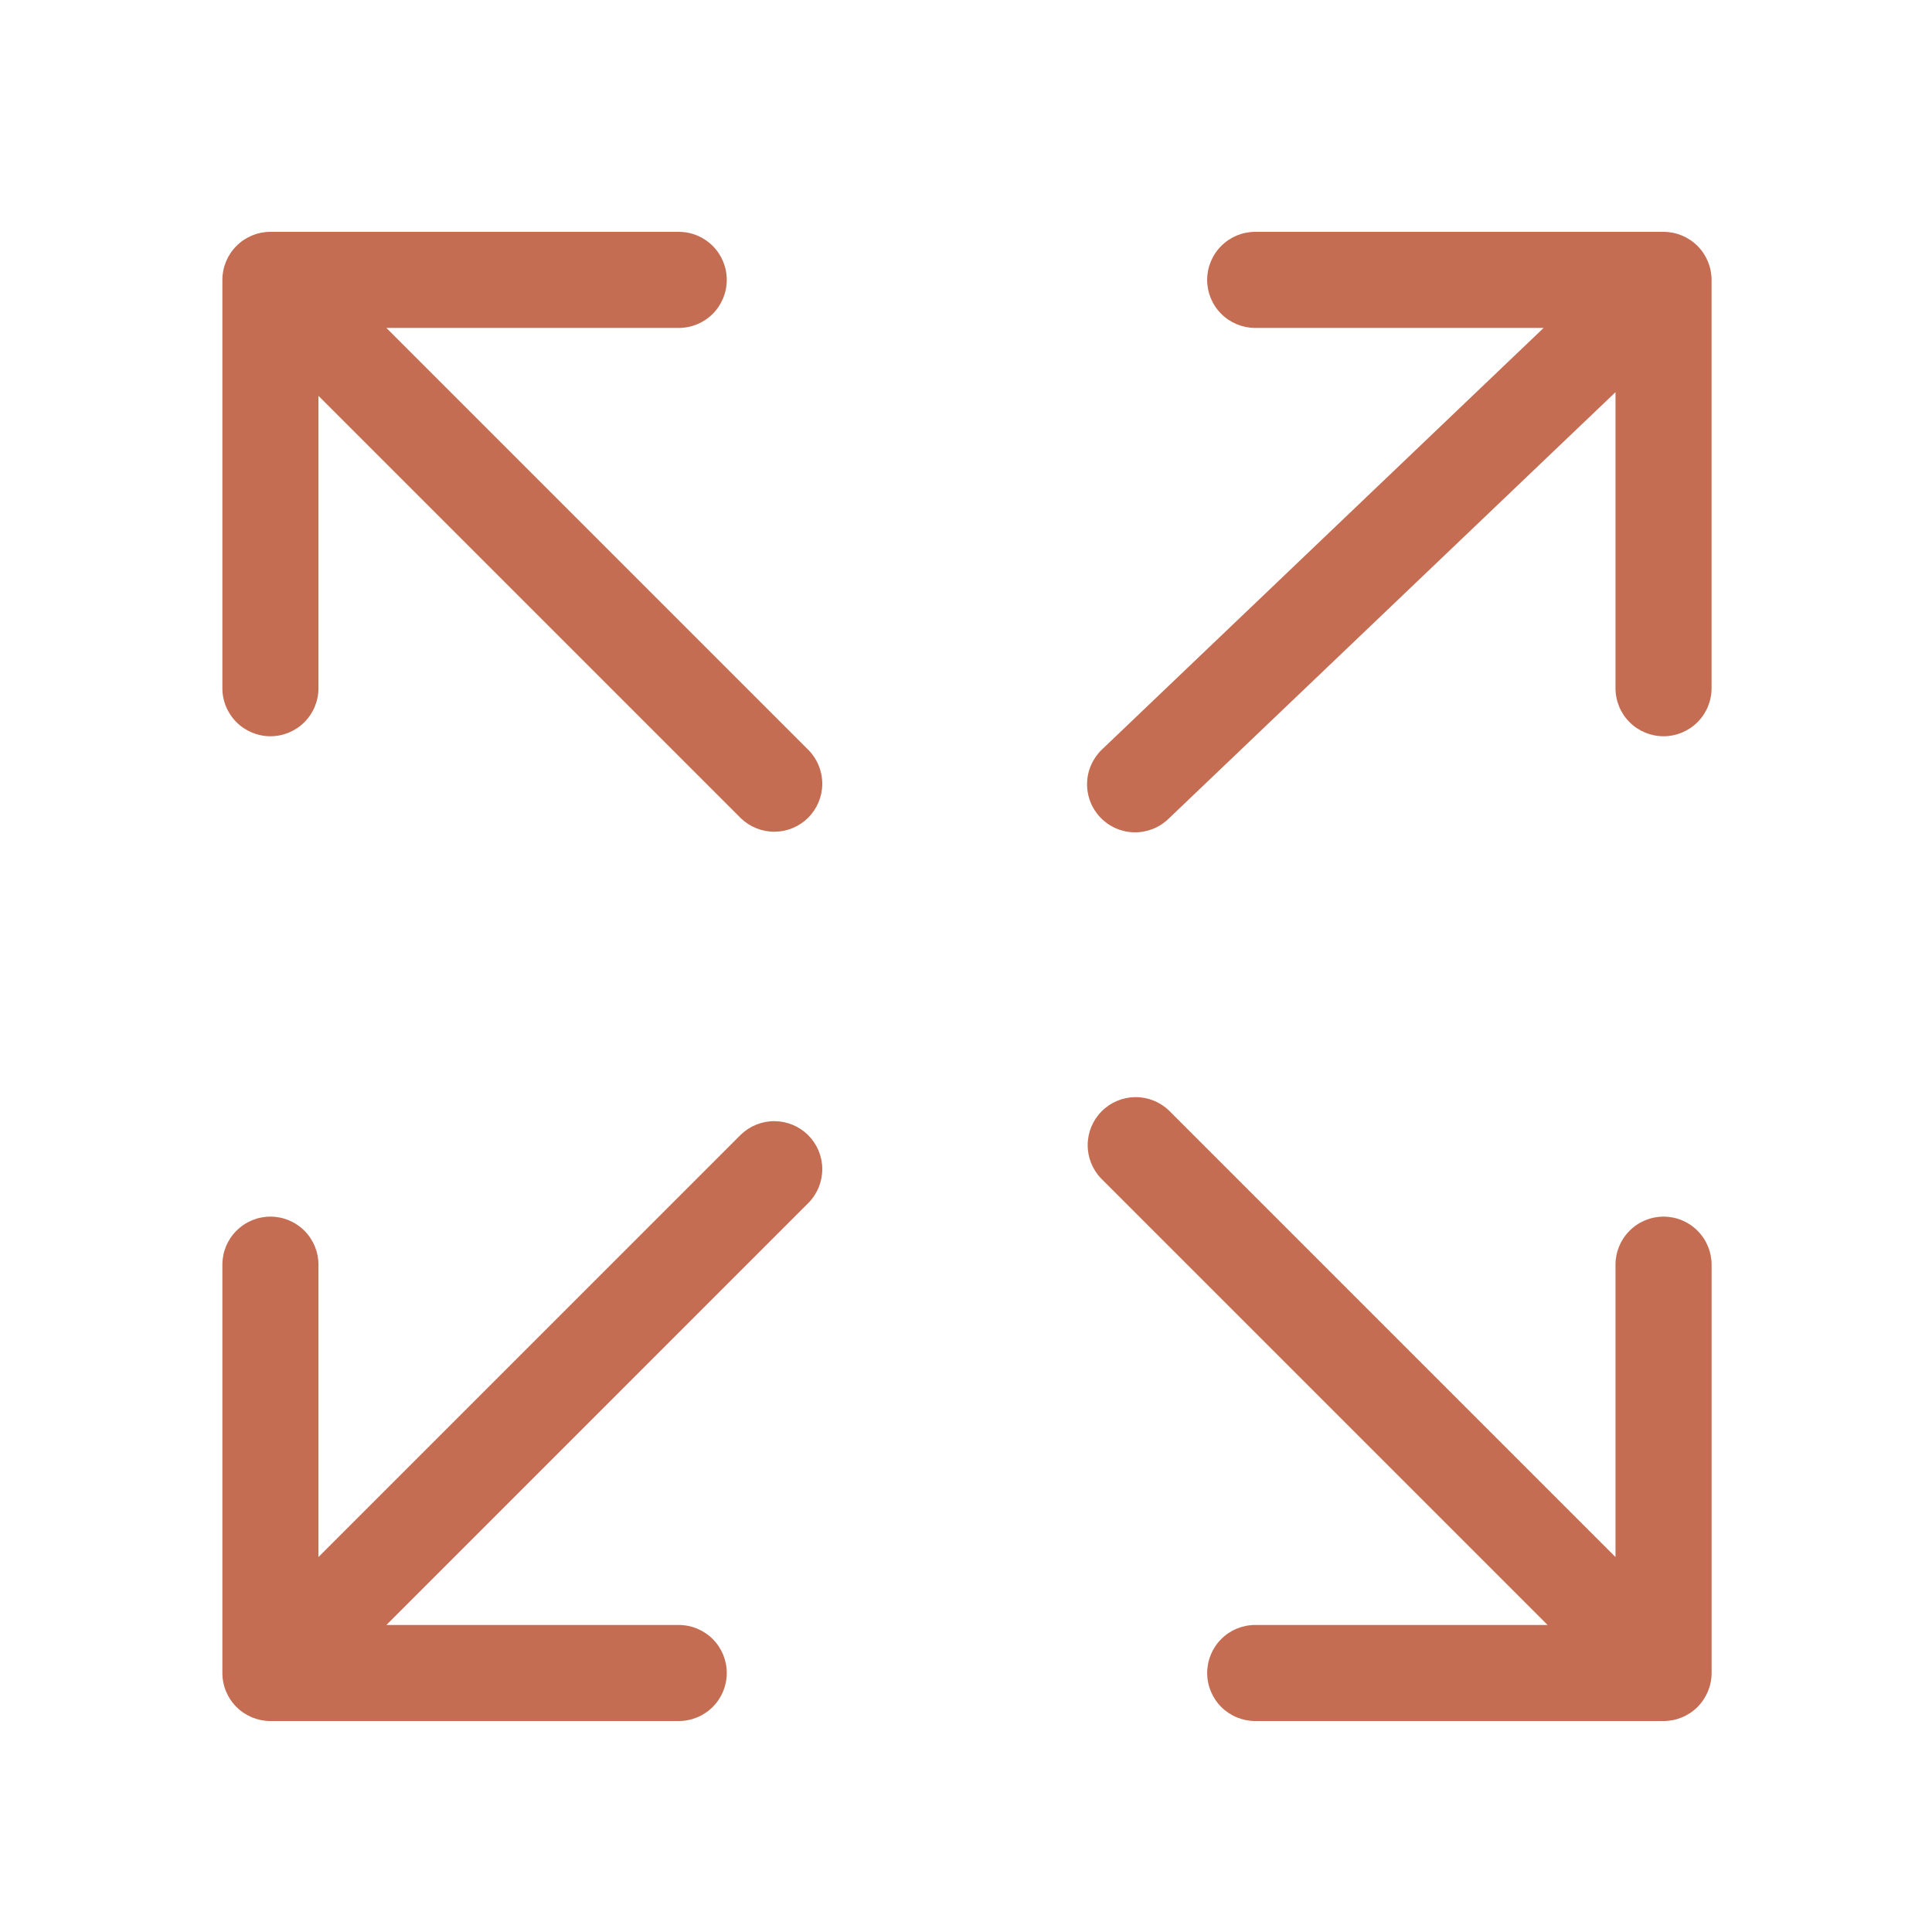
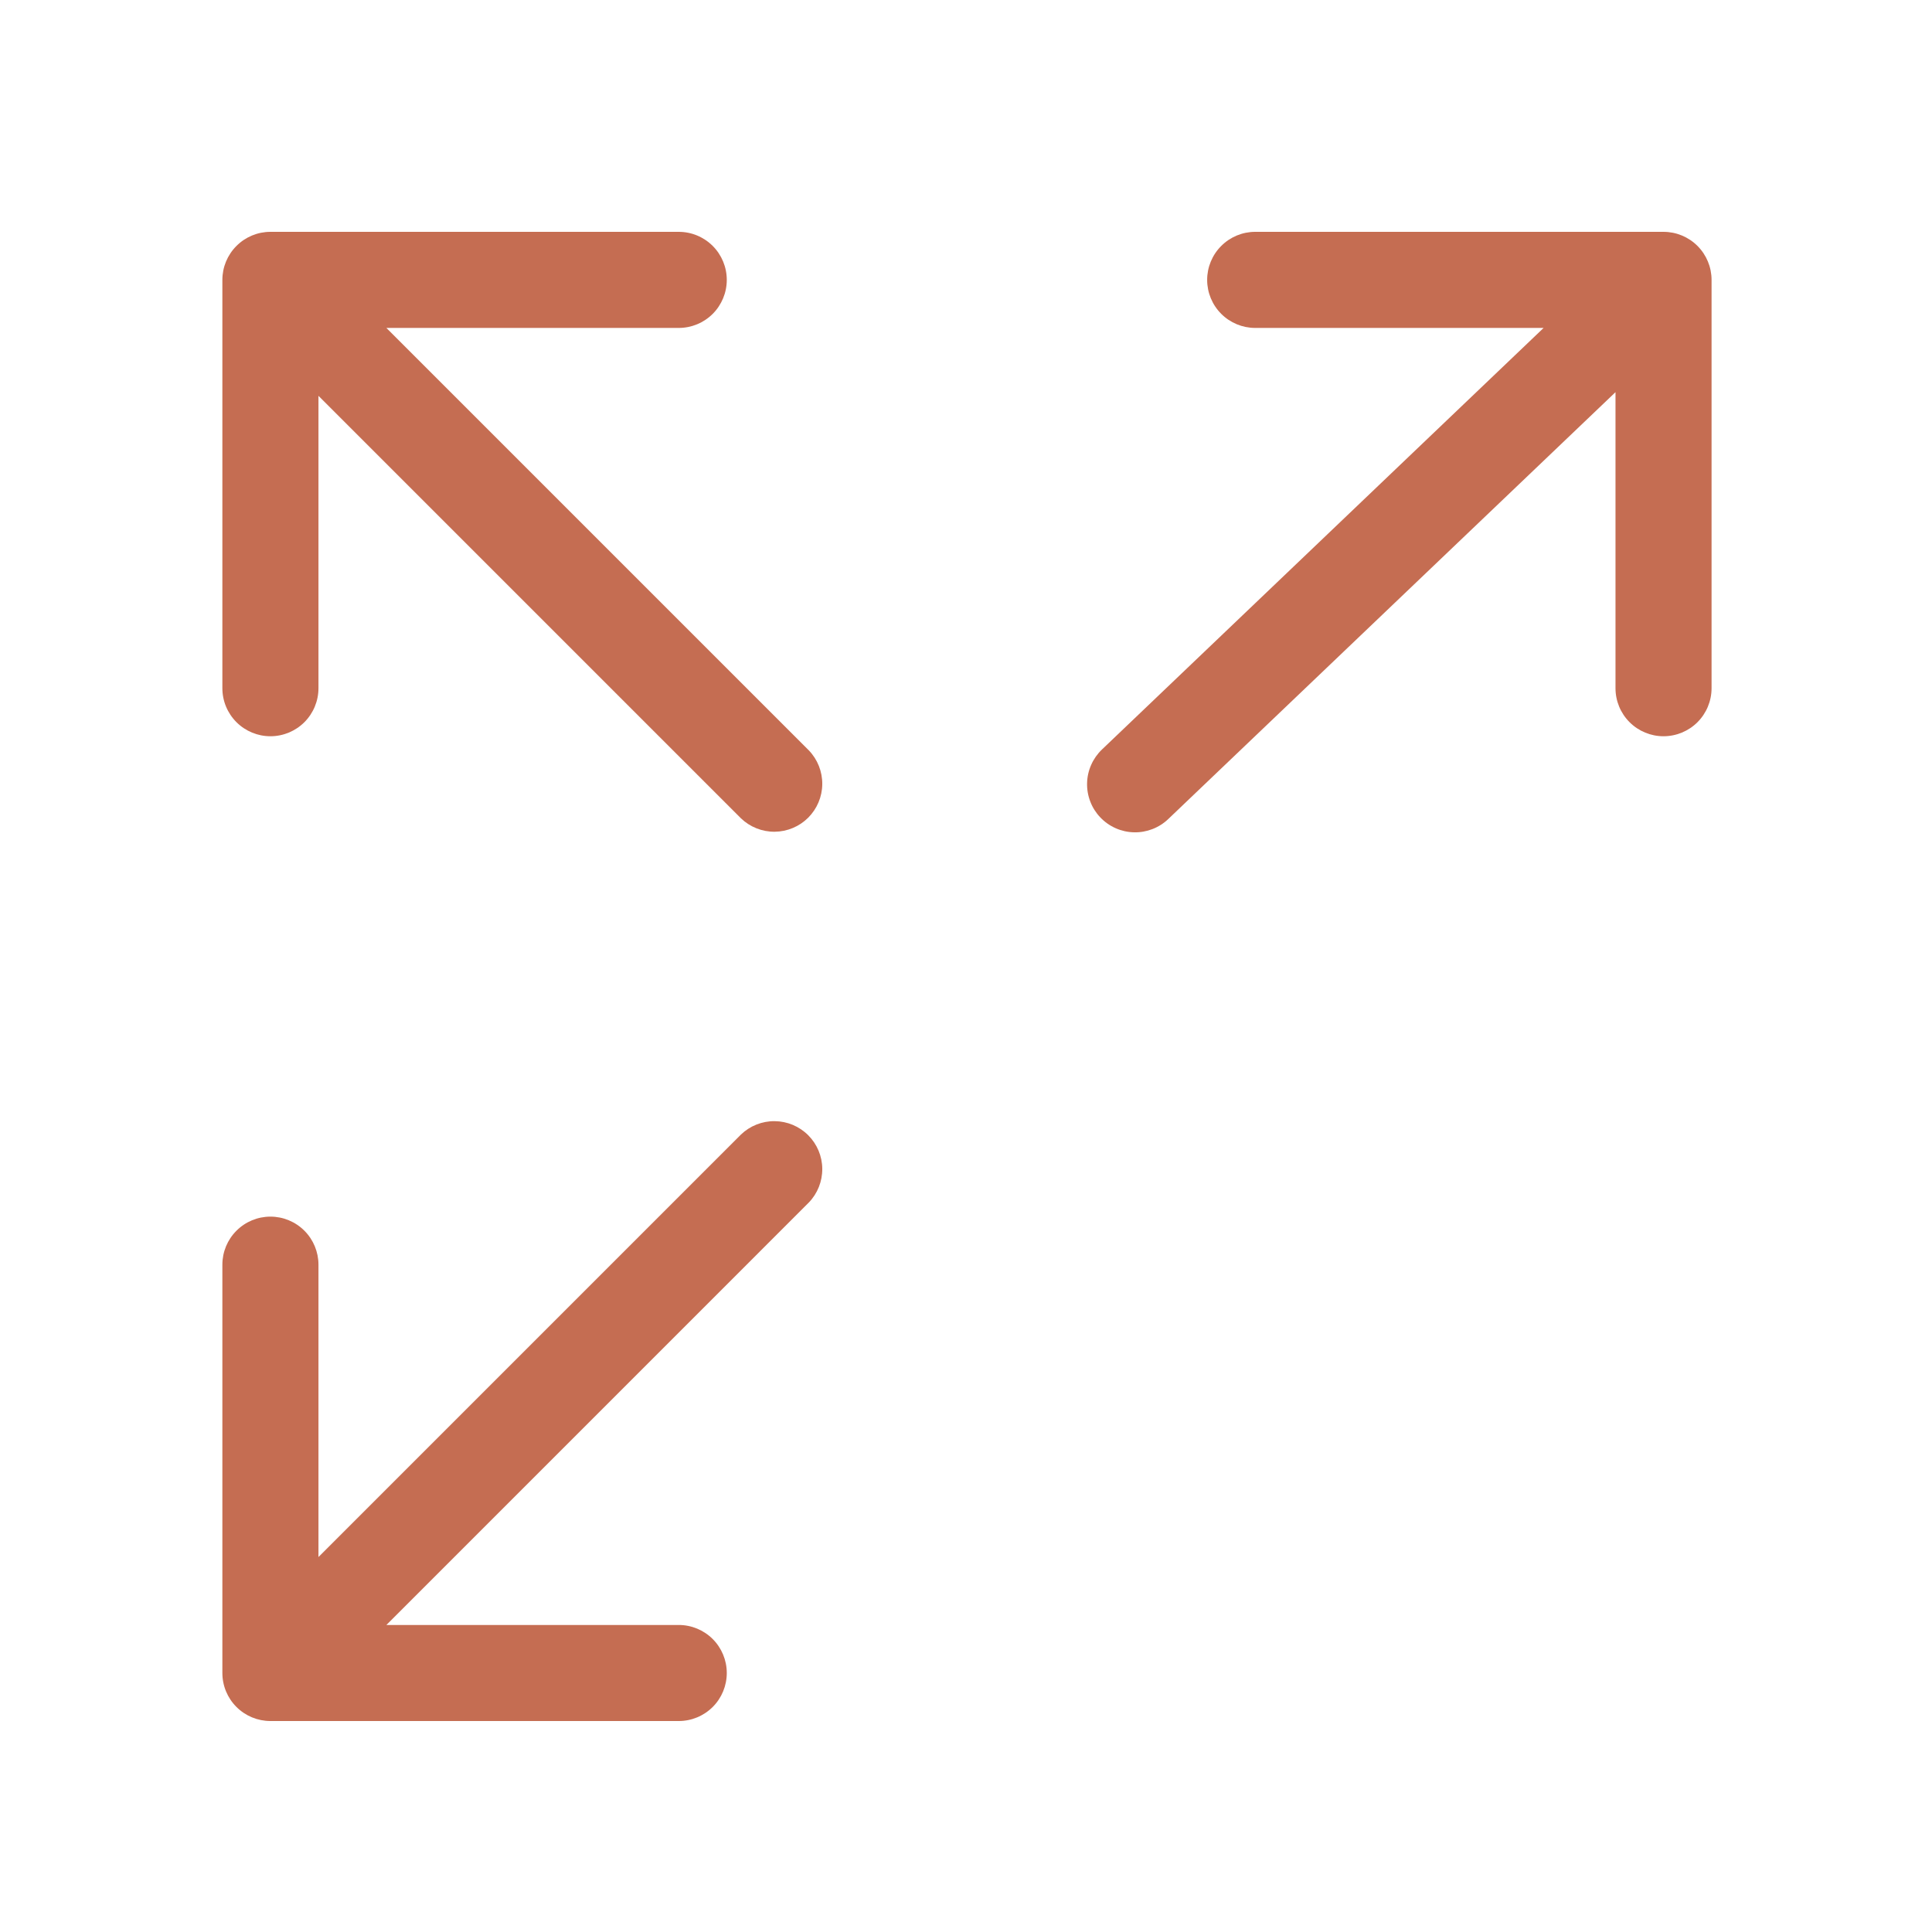
<svg xmlns="http://www.w3.org/2000/svg" width="61" height="61" viewBox="0 0 61 61" fill="none">
  <path d="M52.523 7.32H39.631C39.229 7.32 38.843 7.48 38.559 7.765C38.274 8.049 38.114 8.435 38.114 8.837C38.114 9.239 38.274 9.625 38.559 9.91C38.843 10.194 39.229 10.354 39.631 10.354H48.737L34.792 23.665C34.648 23.803 34.532 23.968 34.452 24.15C34.371 24.332 34.327 24.528 34.323 24.727C34.318 24.927 34.353 25.125 34.425 25.31C34.496 25.496 34.604 25.666 34.742 25.81C34.879 25.954 35.044 26.07 35.226 26.15C35.408 26.231 35.605 26.275 35.804 26.279C36.003 26.284 36.201 26.249 36.387 26.177C36.573 26.105 36.742 25.998 36.886 25.86L51.007 12.382V21.729C51.007 22.132 51.166 22.517 51.451 22.802C51.735 23.086 52.121 23.246 52.523 23.246C52.925 23.246 53.311 23.086 53.596 22.802C53.88 22.517 54.04 22.132 54.04 21.729V8.837C54.04 8.435 53.88 8.049 53.596 7.765C53.311 7.48 52.925 7.32 52.523 7.32Z" fill="#C56D52" />
-   <path d="M52.524 38.413C52.122 38.413 51.736 38.573 51.452 38.858C51.167 39.142 51.007 39.528 51.007 39.93V49.161L36.912 35.066C36.626 34.79 36.243 34.637 35.845 34.64C35.448 34.644 35.067 34.803 34.786 35.084C34.505 35.366 34.345 35.746 34.342 36.144C34.338 36.541 34.491 36.925 34.768 37.211L48.863 51.306H39.632C39.23 51.306 38.844 51.465 38.559 51.75C38.275 52.034 38.115 52.42 38.115 52.822C38.115 53.225 38.275 53.61 38.559 53.895C38.844 54.179 39.23 54.339 39.632 54.339H52.524C52.926 54.339 53.312 54.179 53.596 53.895C53.881 53.61 54.041 53.225 54.041 52.822V39.93C54.041 39.528 53.881 39.142 53.596 38.858C53.312 38.573 52.926 38.413 52.524 38.413Z" fill="#C56D52" />
  <path d="M23.392 35.824L10.055 49.161V39.93C10.055 39.528 9.895 39.142 9.611 38.858C9.326 38.573 8.94 38.413 8.538 38.413C8.136 38.413 7.75 38.573 7.466 38.858C7.181 39.142 7.021 39.528 7.021 39.93V52.822C7.021 53.225 7.181 53.611 7.466 53.895C7.75 54.179 8.136 54.339 8.538 54.339H21.43C21.833 54.339 22.218 54.179 22.503 53.895C22.787 53.611 22.947 53.225 22.947 52.822C22.947 52.42 22.787 52.035 22.503 51.75C22.218 51.466 21.833 51.306 21.43 51.306H12.2L25.536 37.969C25.813 37.683 25.965 37.3 25.962 36.902C25.959 36.505 25.799 36.124 25.518 35.843C25.237 35.562 24.856 35.402 24.459 35.399C24.061 35.395 23.678 35.548 23.392 35.824Z" fill="#C56D52" />
  <path d="M12.2 10.354H21.43C21.833 10.354 22.218 10.194 22.503 9.91C22.787 9.625 22.947 9.239 22.947 8.837C22.947 8.435 22.787 8.049 22.503 7.765C22.218 7.48 21.833 7.32 21.43 7.32H8.538C8.136 7.32 7.75 7.48 7.466 7.765C7.181 8.049 7.021 8.435 7.021 8.837V21.729C7.021 22.132 7.181 22.517 7.466 22.802C7.75 23.086 8.136 23.246 8.538 23.246C8.94 23.246 9.326 23.086 9.611 22.802C9.895 22.517 10.055 22.132 10.055 21.729V12.498L23.392 25.835C23.678 26.111 24.061 26.264 24.459 26.261C24.856 26.257 25.237 26.098 25.518 25.817C25.799 25.535 25.959 25.155 25.962 24.757C25.965 24.36 25.813 23.977 25.536 23.69L12.2 10.354Z" fill="#C56D52" />
</svg>